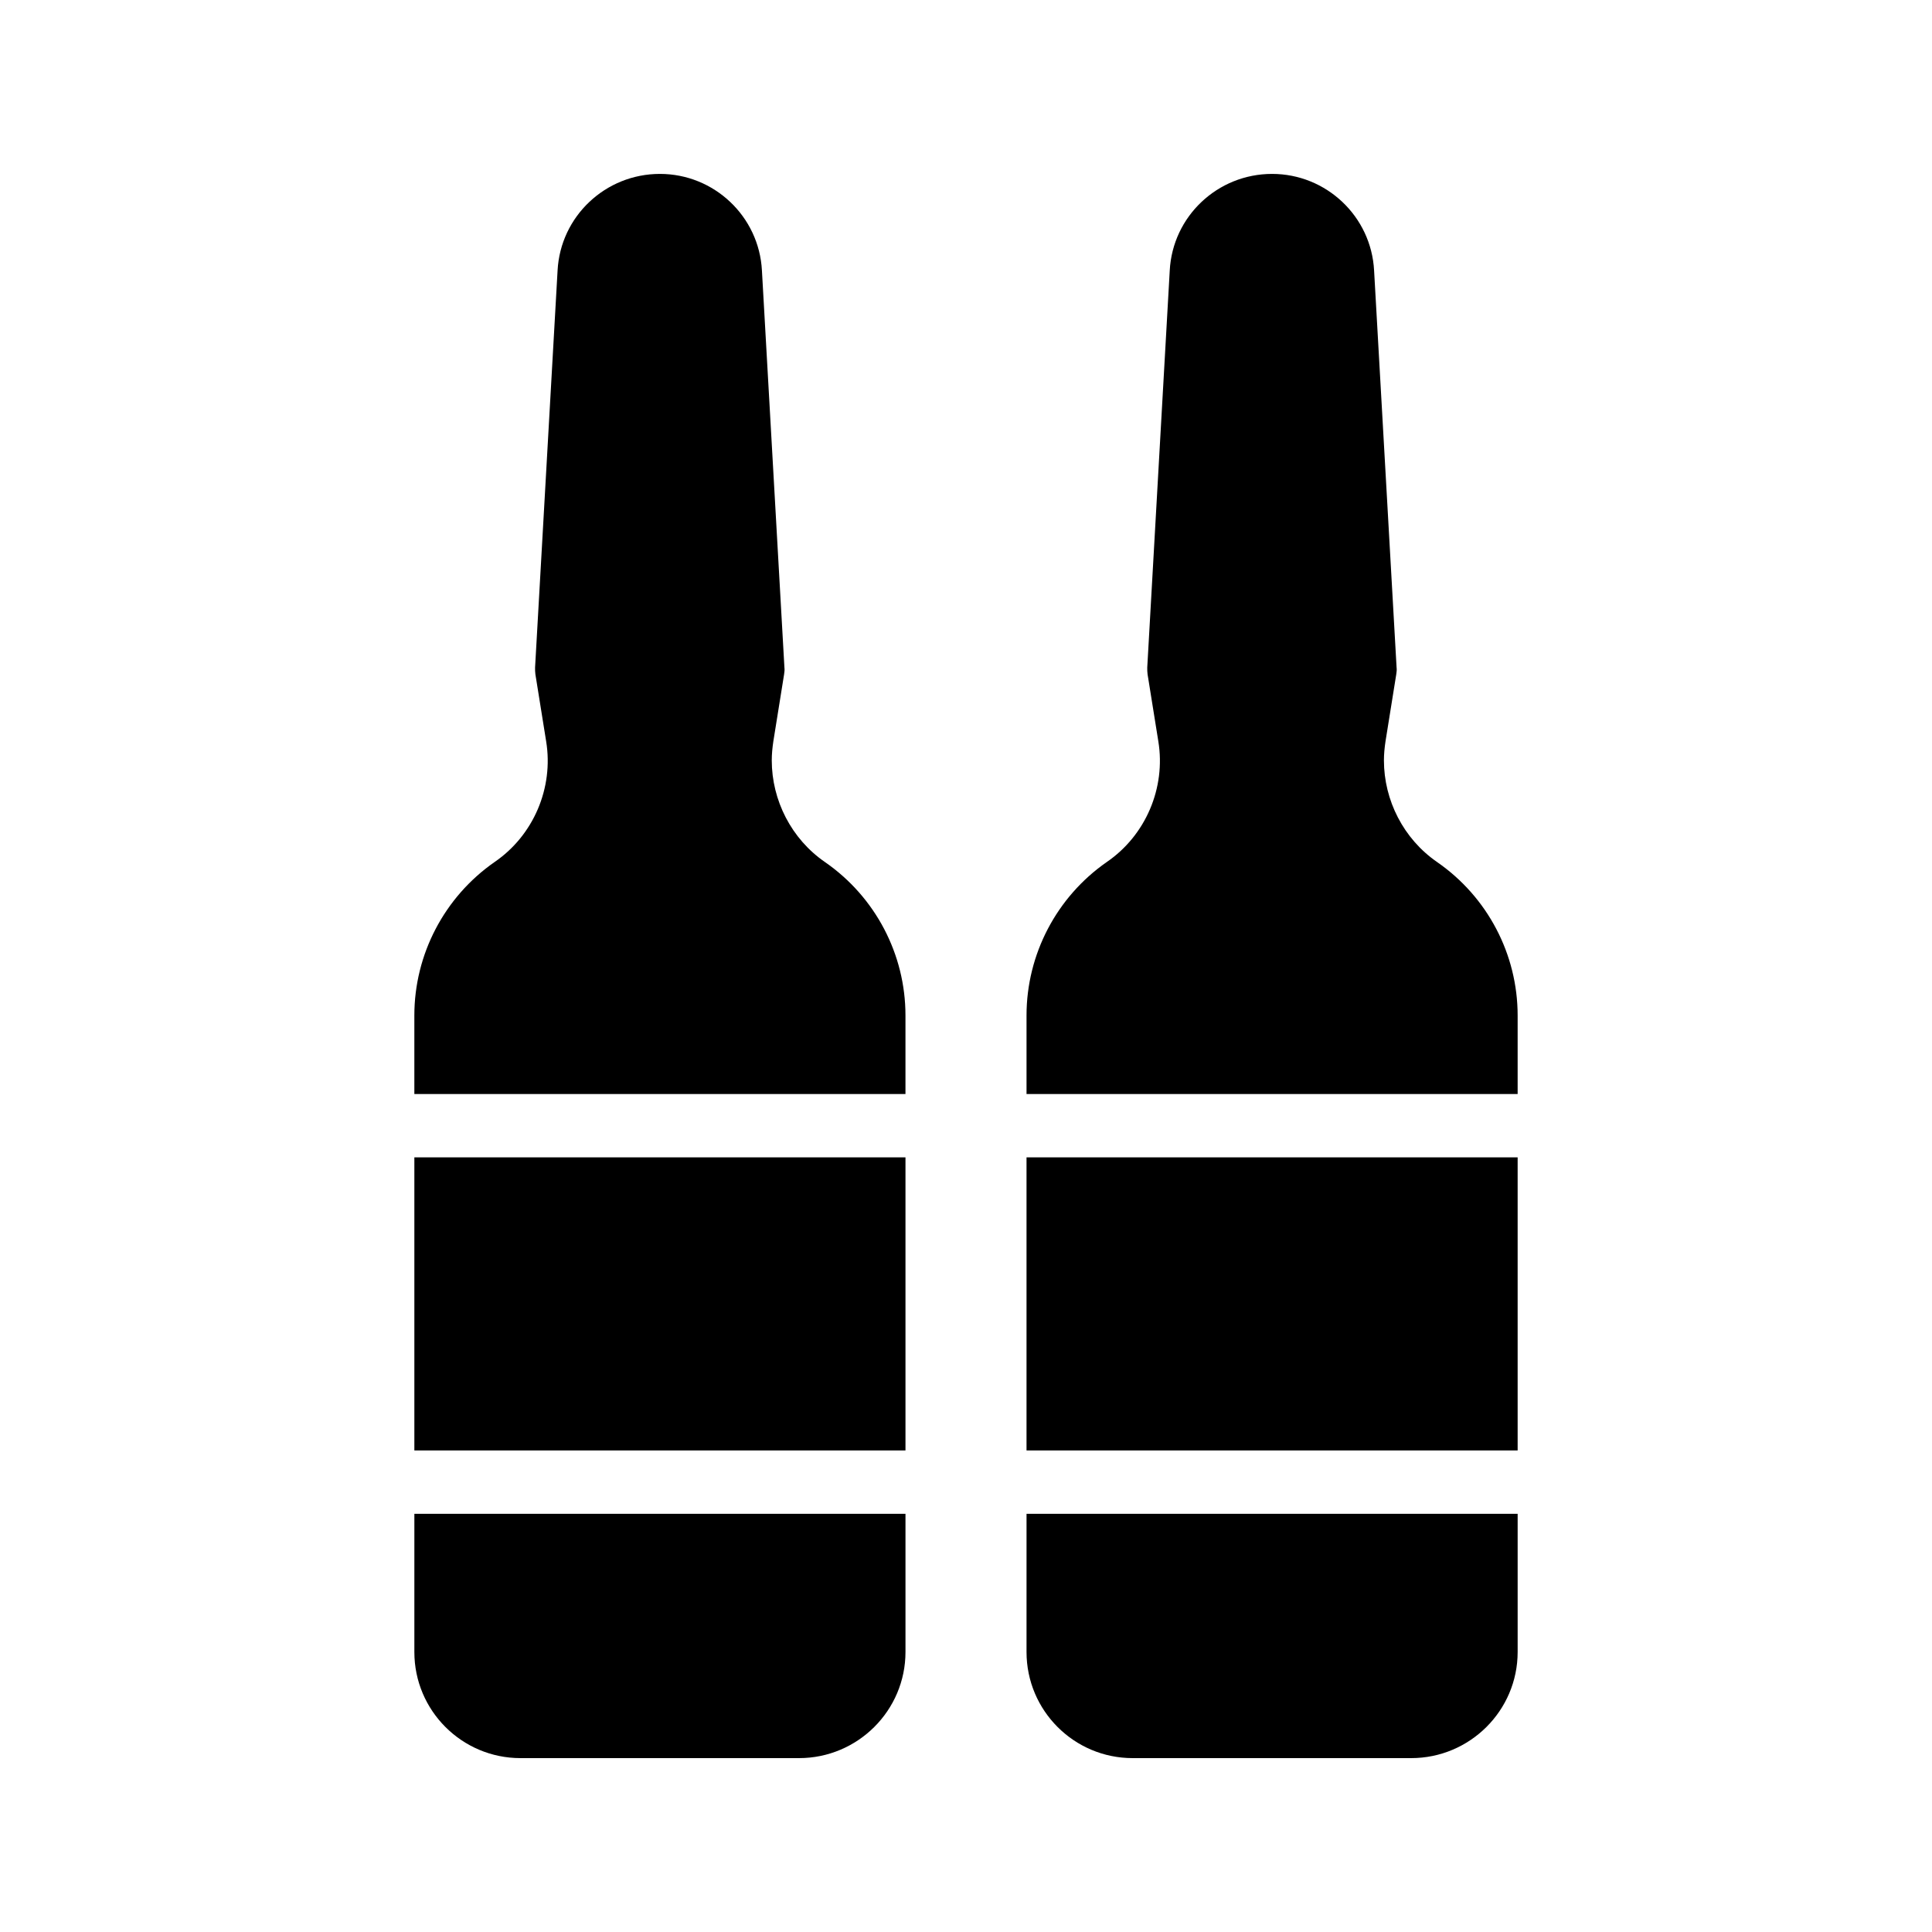
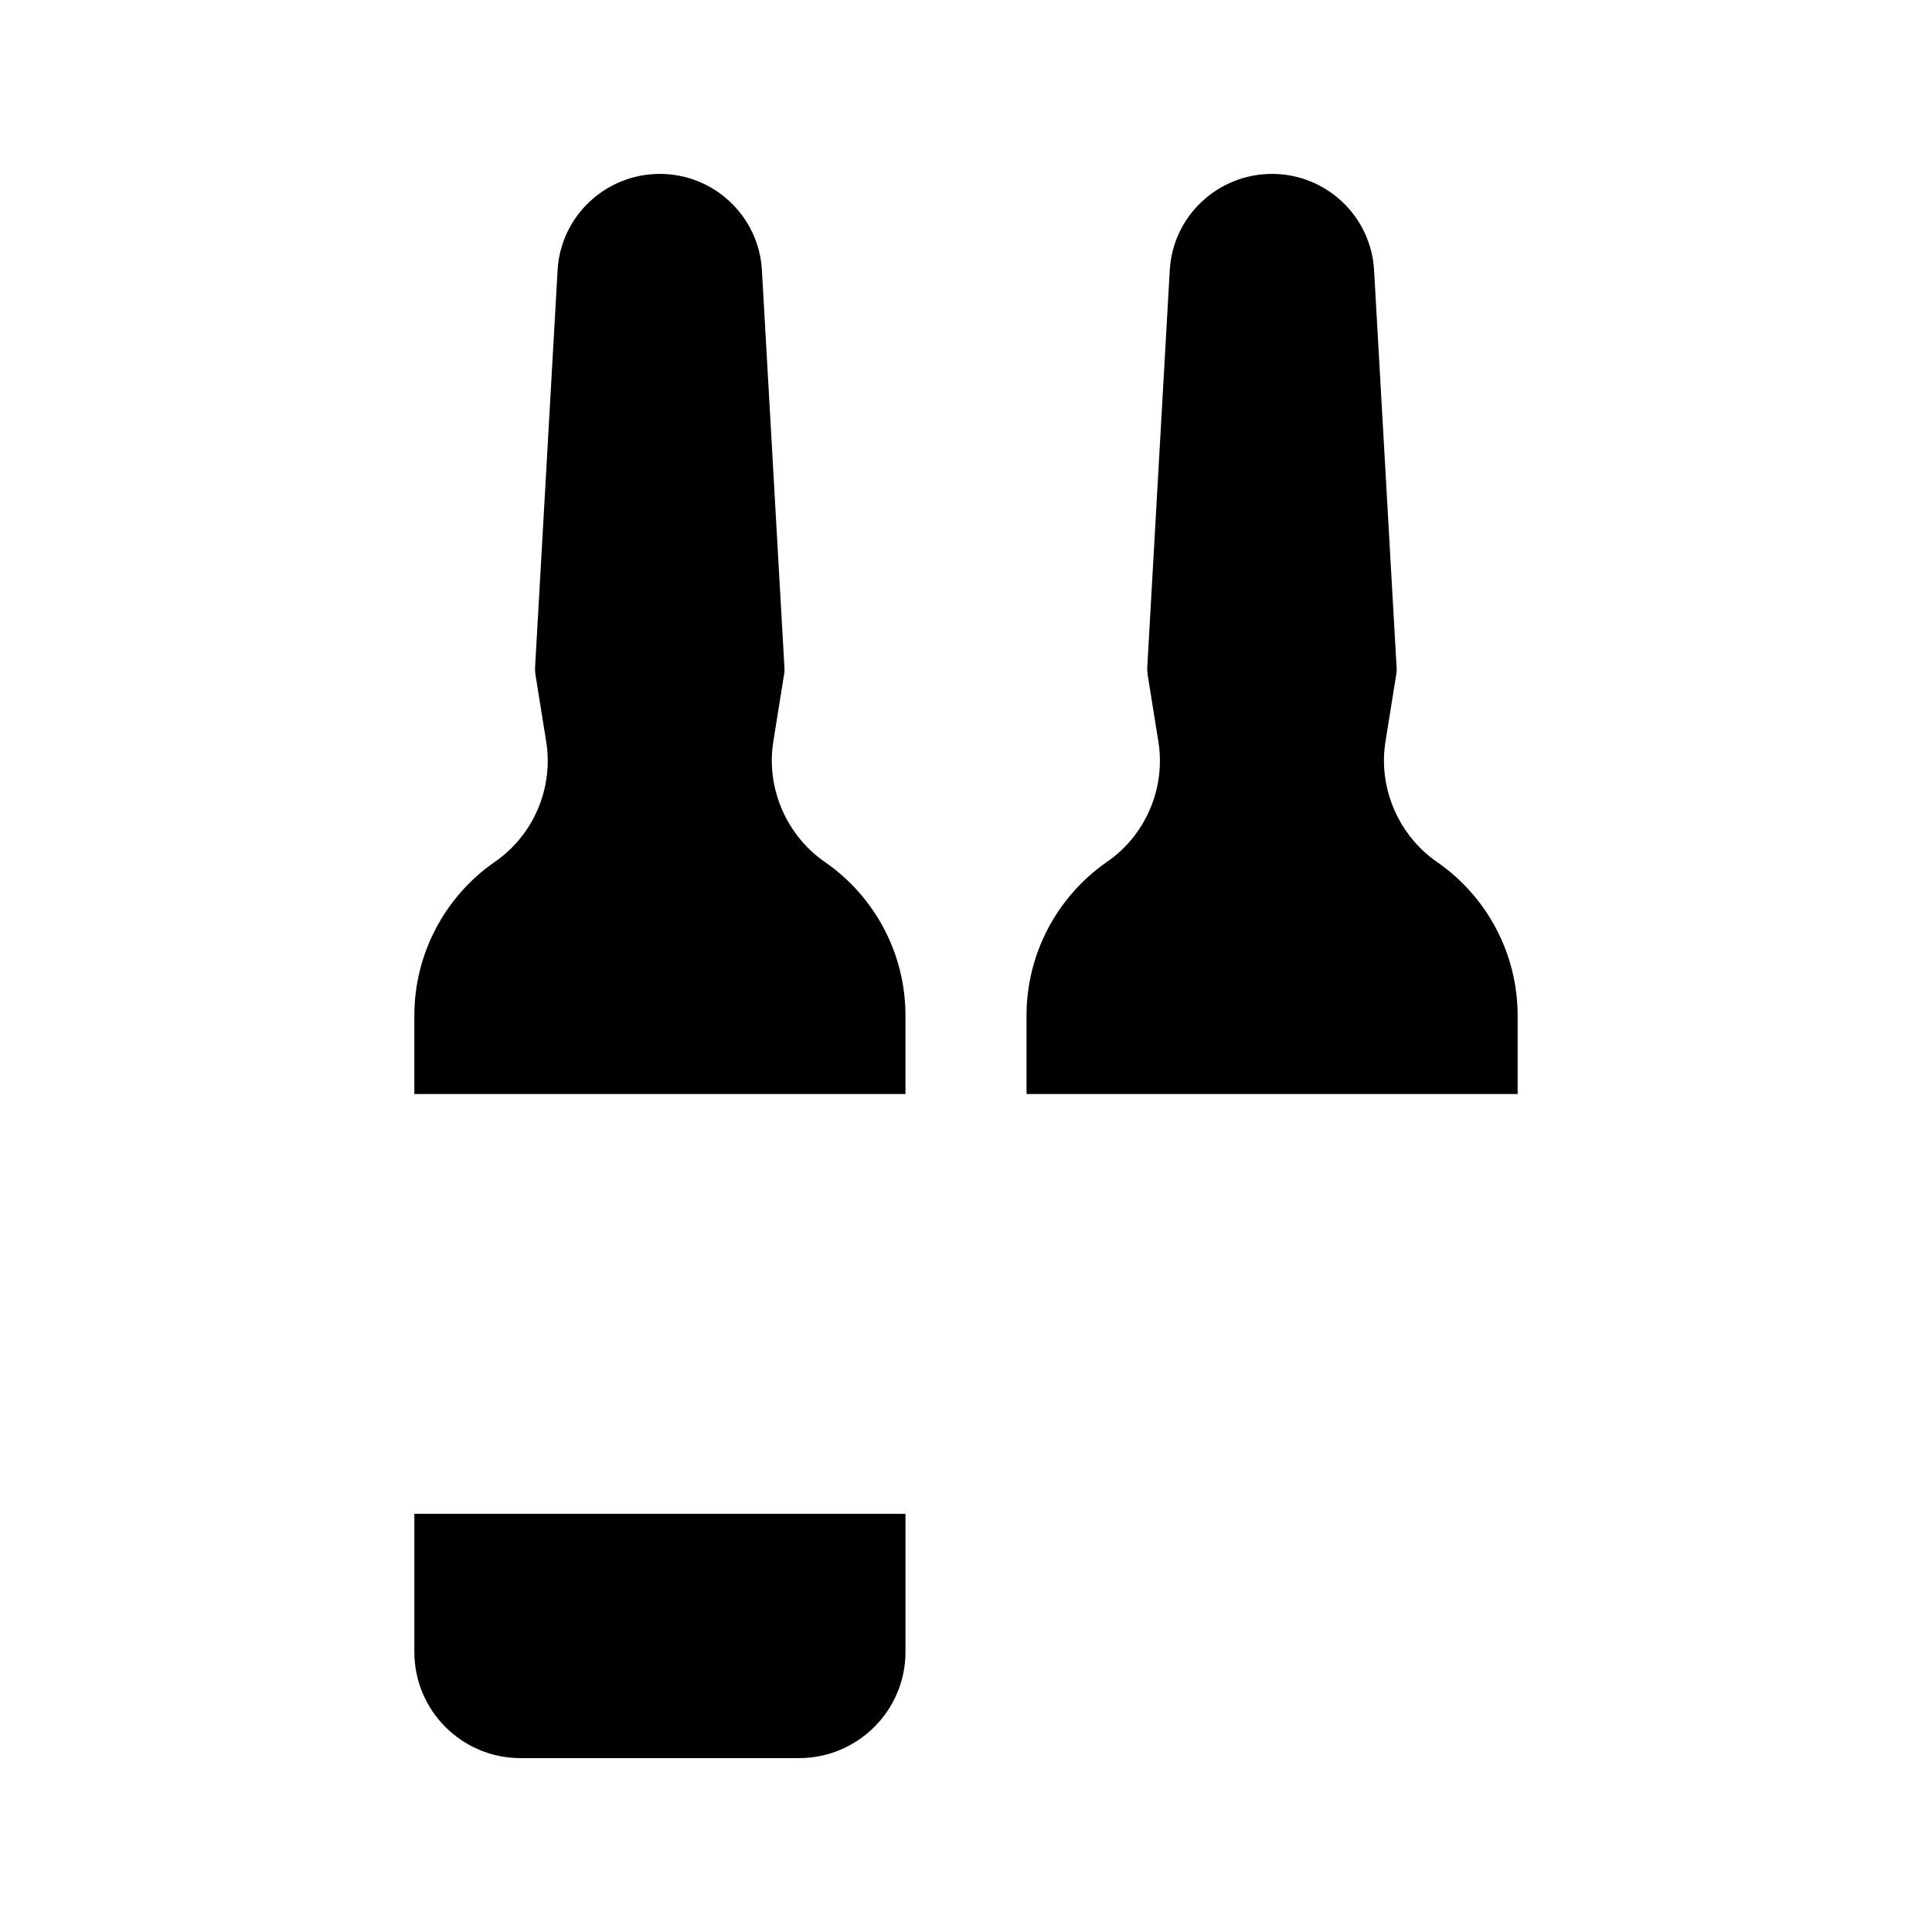
<svg xmlns="http://www.w3.org/2000/svg" fill="#000000" width="800px" height="800px" version="1.1" viewBox="144 144 512 512">
  <g>
-     <path d="m416.04 450.71h130.15v77.672h-130.15z" />
    <path d="m362.63 372.46c-8.902-6.129-14.105-16.375-14.105-26.953 0-1.68 0.168-3.359 0.418-5.039l2.856-17.801c0.082-0.586 0.168-1.176 0.082-1.762l-5.961-105.21c-0.754-14.359-12.68-25.609-27.035-25.609-14.441 0-26.367 11.25-27.121 25.609l-5.965 105.21c0 0.586 0 1.176 0.082 1.762l2.856 17.801c2.016 12.344-3.359 24.938-13.688 31.992-13.266 9.238-21.242 24.434-21.242 40.641v20.824h130.15v-20.824c0-16.207-7.977-31.402-21.328-40.641z" />
    <path d="m524.86 372.46c-8.902-6.129-14.105-16.375-14.105-26.953 0-1.68 0.168-3.359 0.418-5.039l2.856-17.801c0.082-0.586 0.168-1.176 0.082-1.762l-5.961-105.21c-0.754-14.359-12.68-25.609-27.035-25.609-14.441 0-26.367 11.25-27.121 25.609l-5.961 105.21c0 0.586 0 1.176 0.082 1.762l2.856 17.801c2.016 12.344-3.359 24.938-13.688 31.992-13.266 9.238-21.242 24.434-21.242 40.641v20.824h130.15v-20.824c-0.004-16.203-7.981-31.398-21.332-40.637z" />
-     <path d="m253.81 450.71h130.15v77.672h-130.15z" />
    <path d="m253.81 581.79c0 15.535 12.594 28.129 28.129 28.129h73.809c15.535 0 28.215-12.594 28.215-28.129v-36.609h-130.15z" />
-     <path d="m416.04 581.79c0 15.535 12.594 28.129 28.129 28.129h73.809c15.535 0 28.215-12.594 28.215-28.129v-36.609h-130.15z" />
  </g>
</svg>